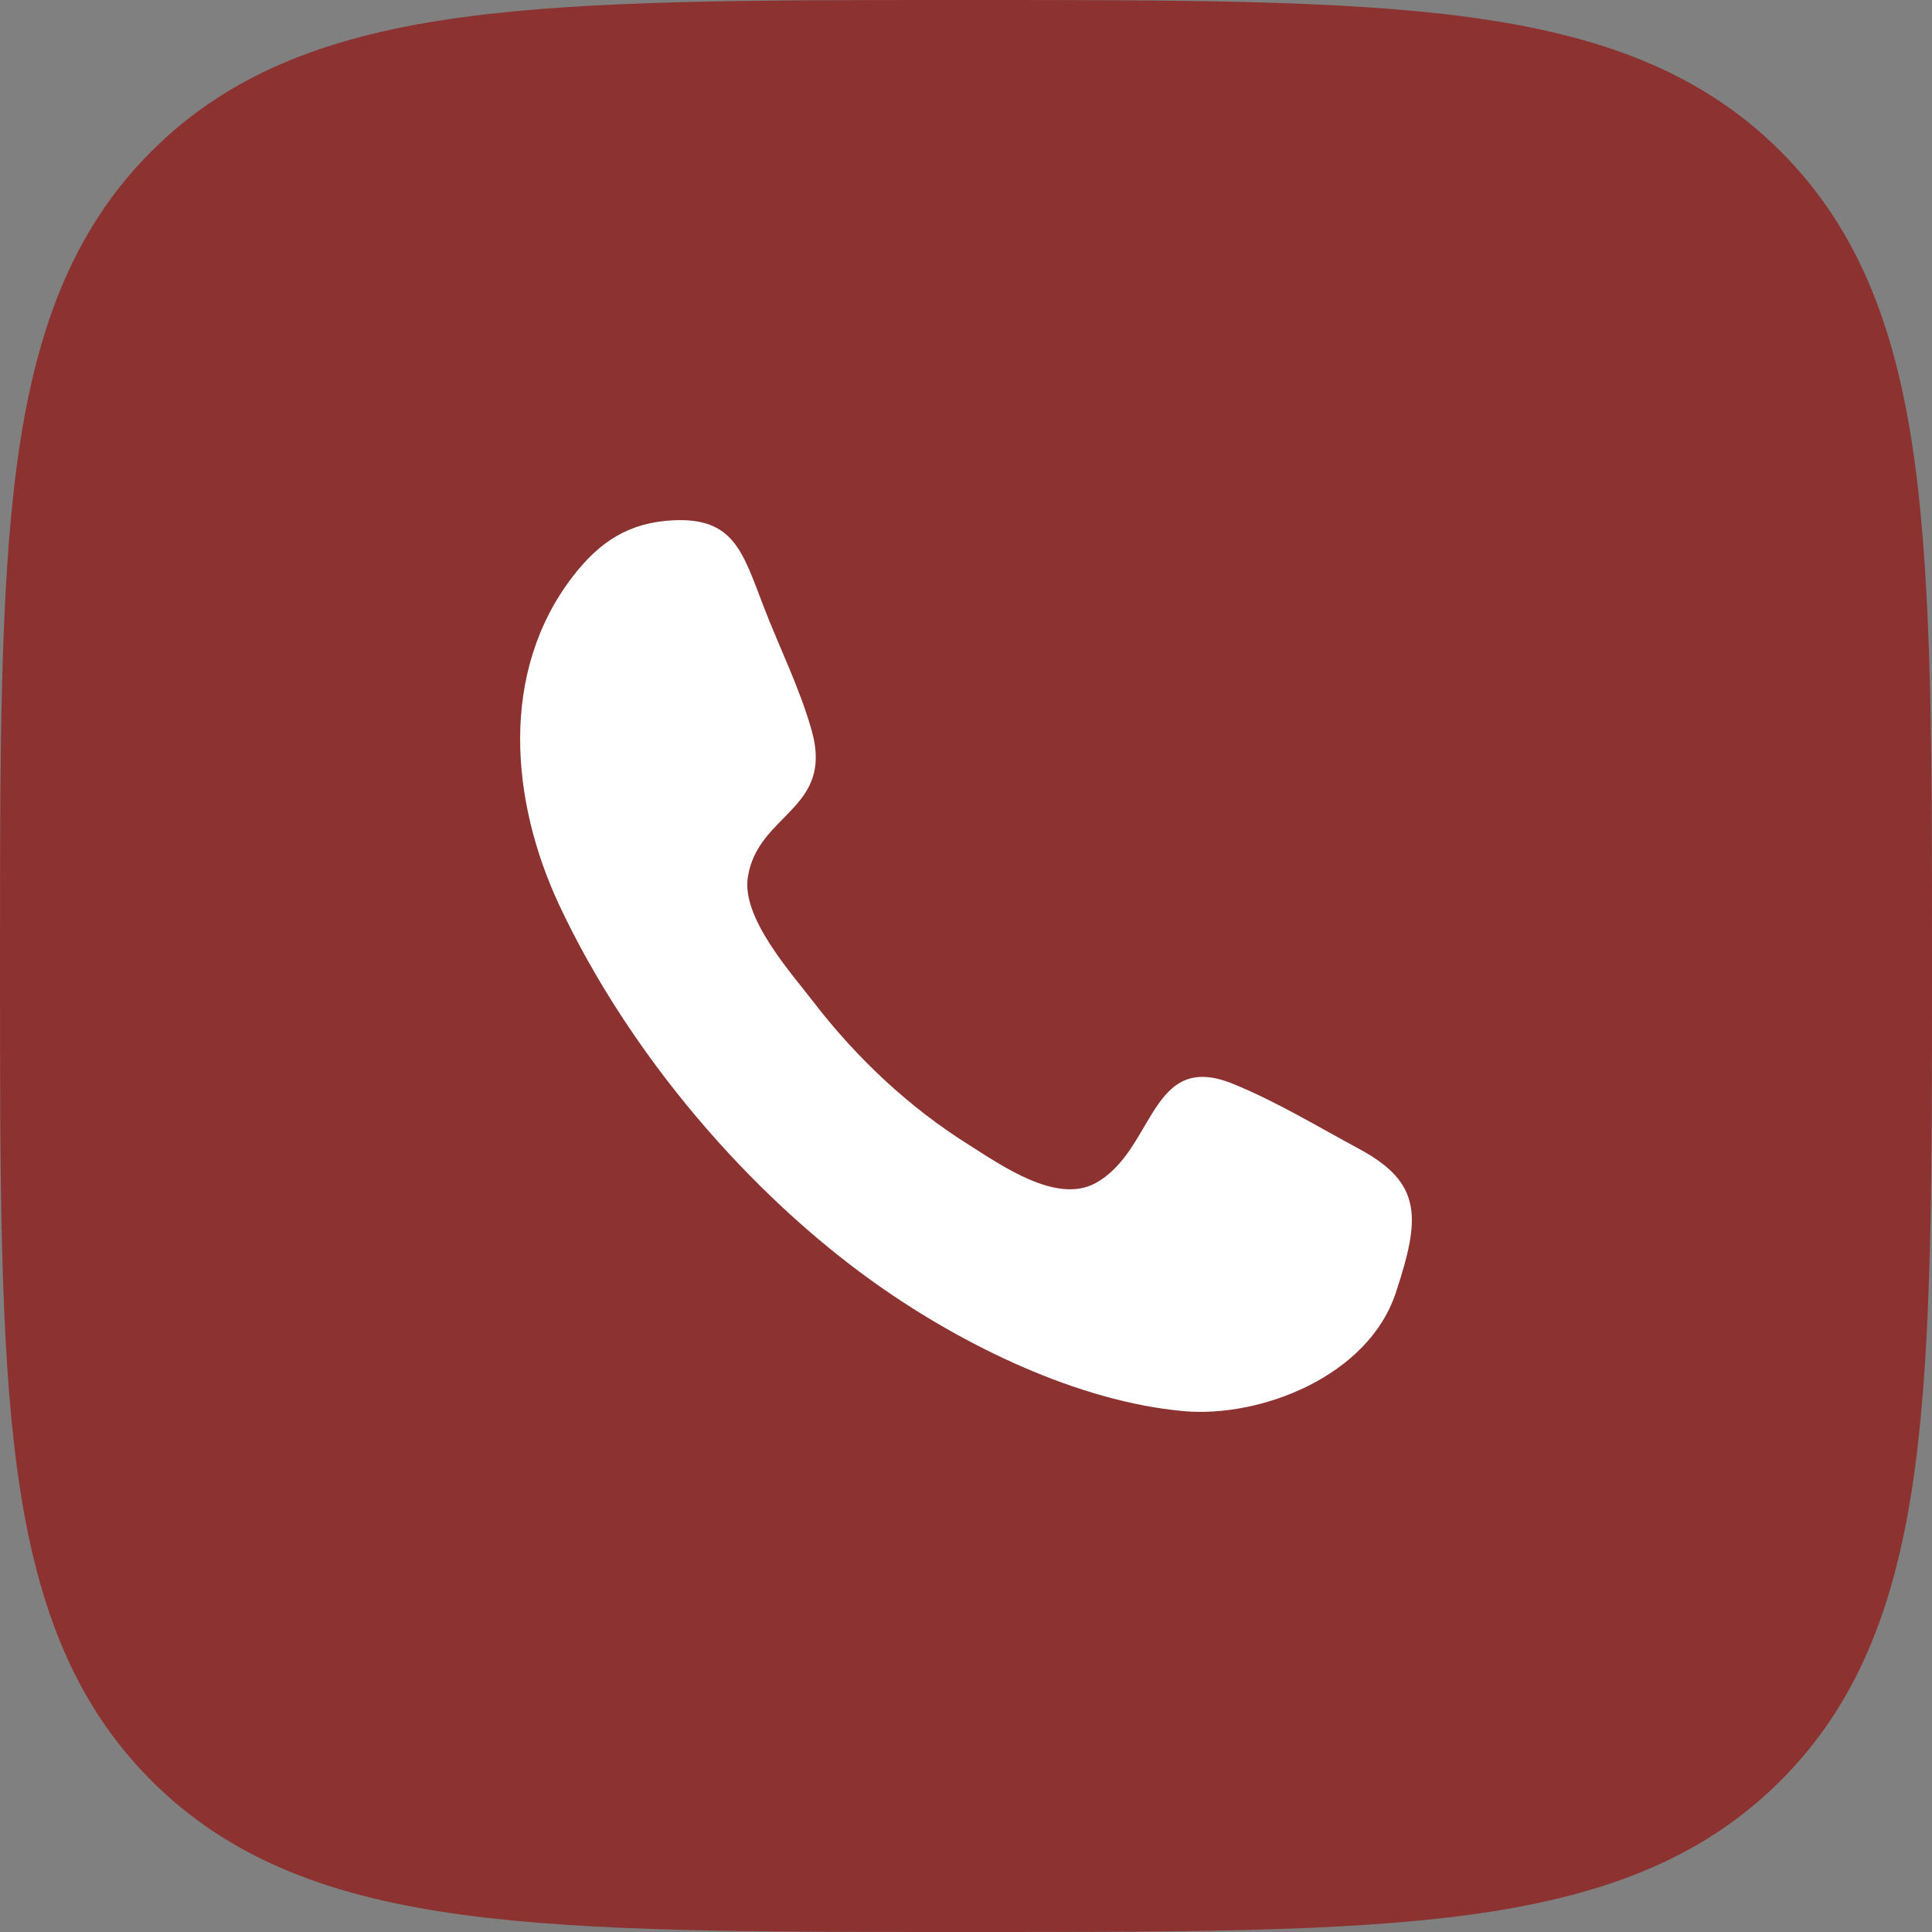
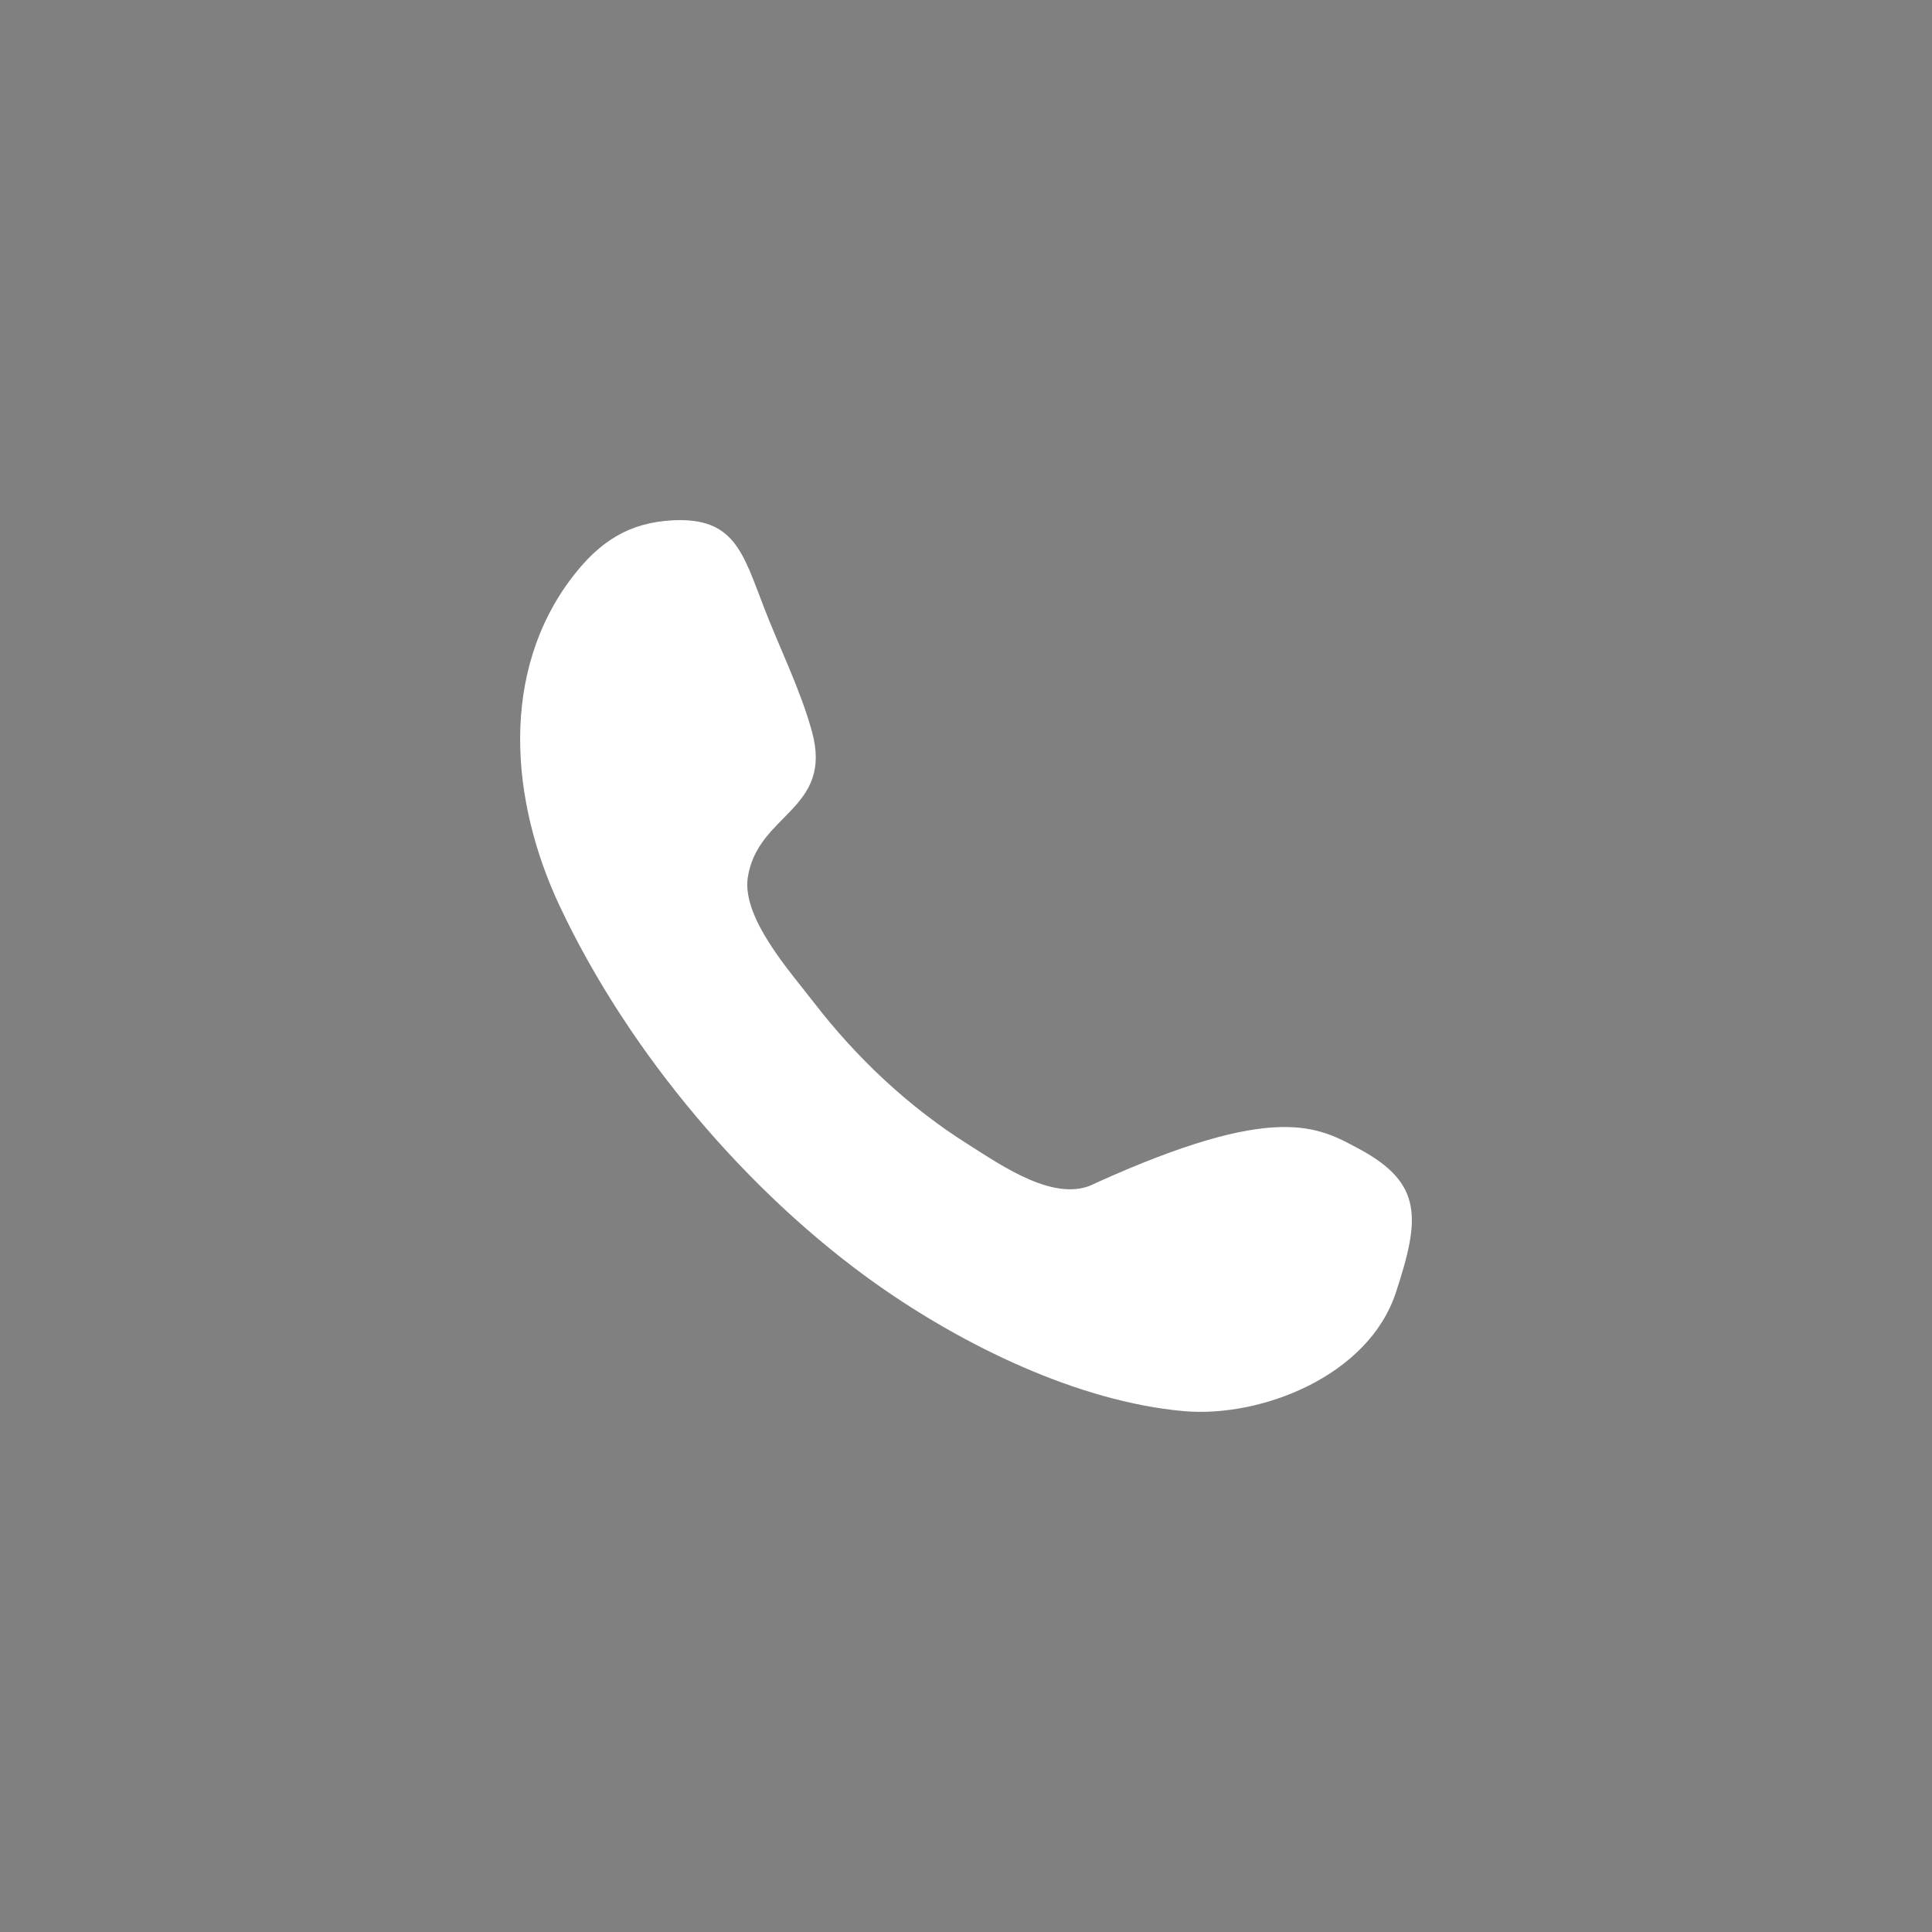
<svg xmlns="http://www.w3.org/2000/svg" width="26px" height="26px" viewBox="0 0 26 26">
  <rect x="0" y="0" width="26" height="26" fill="#808080" stroke="none" />
  <title>Group</title>
  <g id="PZ" stroke="none" stroke-width="1" fill="none" fill-rule="evenodd">
    <g id="Artboard" transform="translate(-1700, -1480)">
      <g id="Group" transform="translate(1700, 1480)">
-         <path d="M13.069,0 L12.931,0 C10.139,0 7.951,0 6.244,0.229 C4.497,0.464 3.119,0.955 2.037,2.037 C0.955,3.119 0.464,4.497 0.229,6.244 C0,7.951 0,10.139 0,12.931 L0,13.069 C0,15.861 0,18.049 0.229,19.756 C0.464,21.503 0.955,22.881 2.037,23.963 C3.119,25.045 4.497,25.536 6.244,25.771 C7.951,26 10.139,26 12.931,26 L13.069,26 C15.861,26 18.049,26 19.756,25.771 C21.503,25.536 22.881,25.045 23.963,23.963 C25.045,22.881 25.536,21.503 25.771,19.756 C26,18.049 26,15.861 26,13.069 L26,12.931 C26,10.139 26,7.951 25.771,6.244 C25.536,4.497 25.045,3.119 23.963,2.037 C22.881,0.955 21.503,0.464 19.756,0.229 C18.049,0 15.861,0 13.069,0 Z" id="Shape" fill="#8C3332" />
-         <path d="M18.784,17.397 C18.414,18.522 16.963,19.084 15.926,18.99 C14.51,18.862 12.969,18.111 11.799,17.284 C10.08,16.068 8.47,14.187 7.531,12.191 C6.868,10.781 6.719,9.046 7.706,7.761 C8.071,7.286 8.465,7.032 9.058,7.002 C9.88,6.962 9.995,7.433 10.278,8.166 C10.488,8.714 10.769,9.273 10.926,9.841 C11.219,10.901 10.193,10.945 10.063,11.811 C9.983,12.358 10.645,13.09 10.944,13.48 C11.531,14.243 12.235,14.902 13.031,15.402 C13.486,15.69 14.221,16.207 14.743,15.922 C15.546,15.482 15.47,14.127 16.593,14.586 C17.175,14.822 17.738,15.164 18.293,15.463 C19.152,15.925 19.112,16.403 18.784,17.397 C18.54,18.139 19.029,16.654 18.784,17.397" id="call-[#192]" fill="#FFFFFF" fill-rule="nonzero" />
+         <path d="M18.784,17.397 C18.414,18.522 16.963,19.084 15.926,18.99 C14.51,18.862 12.969,18.111 11.799,17.284 C10.08,16.068 8.47,14.187 7.531,12.191 C6.868,10.781 6.719,9.046 7.706,7.761 C8.071,7.286 8.465,7.032 9.058,7.002 C9.88,6.962 9.995,7.433 10.278,8.166 C10.488,8.714 10.769,9.273 10.926,9.841 C11.219,10.901 10.193,10.945 10.063,11.811 C9.983,12.358 10.645,13.09 10.944,13.48 C11.531,14.243 12.235,14.902 13.031,15.402 C13.486,15.69 14.221,16.207 14.743,15.922 C17.175,14.822 17.738,15.164 18.293,15.463 C19.152,15.925 19.112,16.403 18.784,17.397 C18.54,18.139 19.029,16.654 18.784,17.397" id="call-[#192]" fill="#FFFFFF" fill-rule="nonzero" />
      </g>
    </g>
  </g>
</svg>